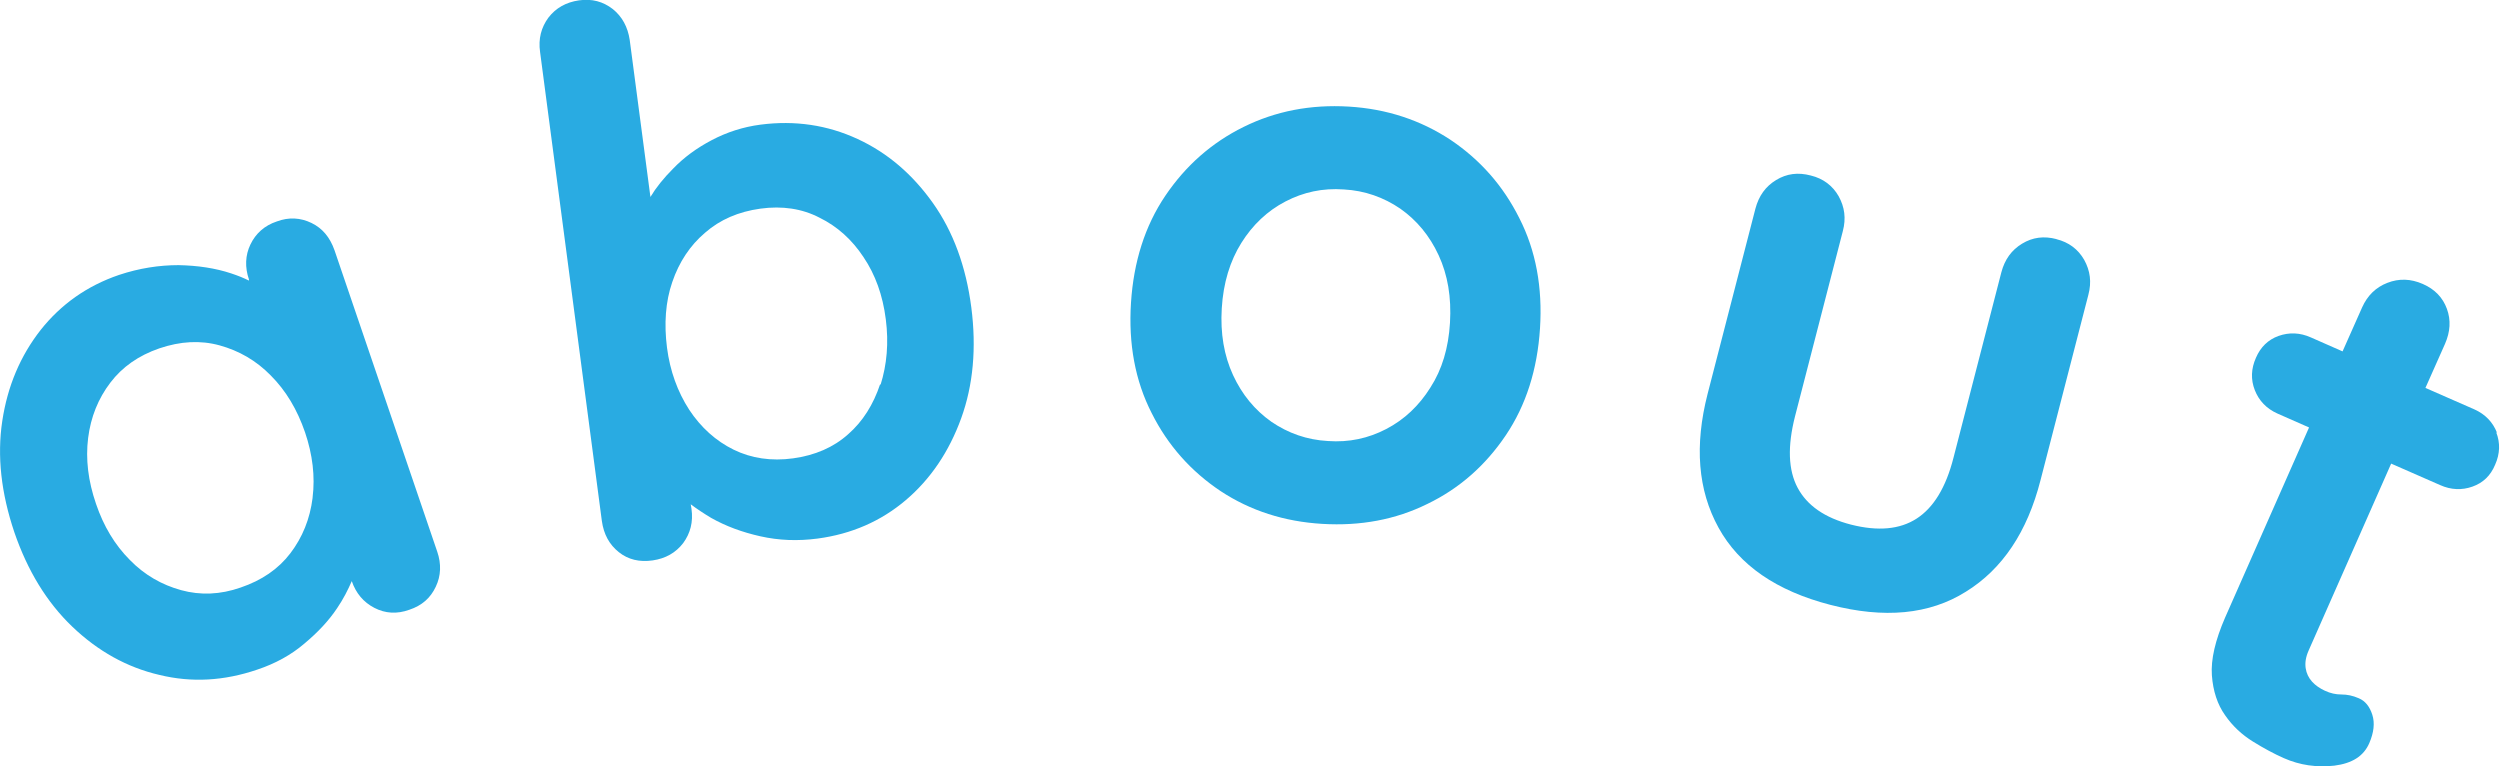
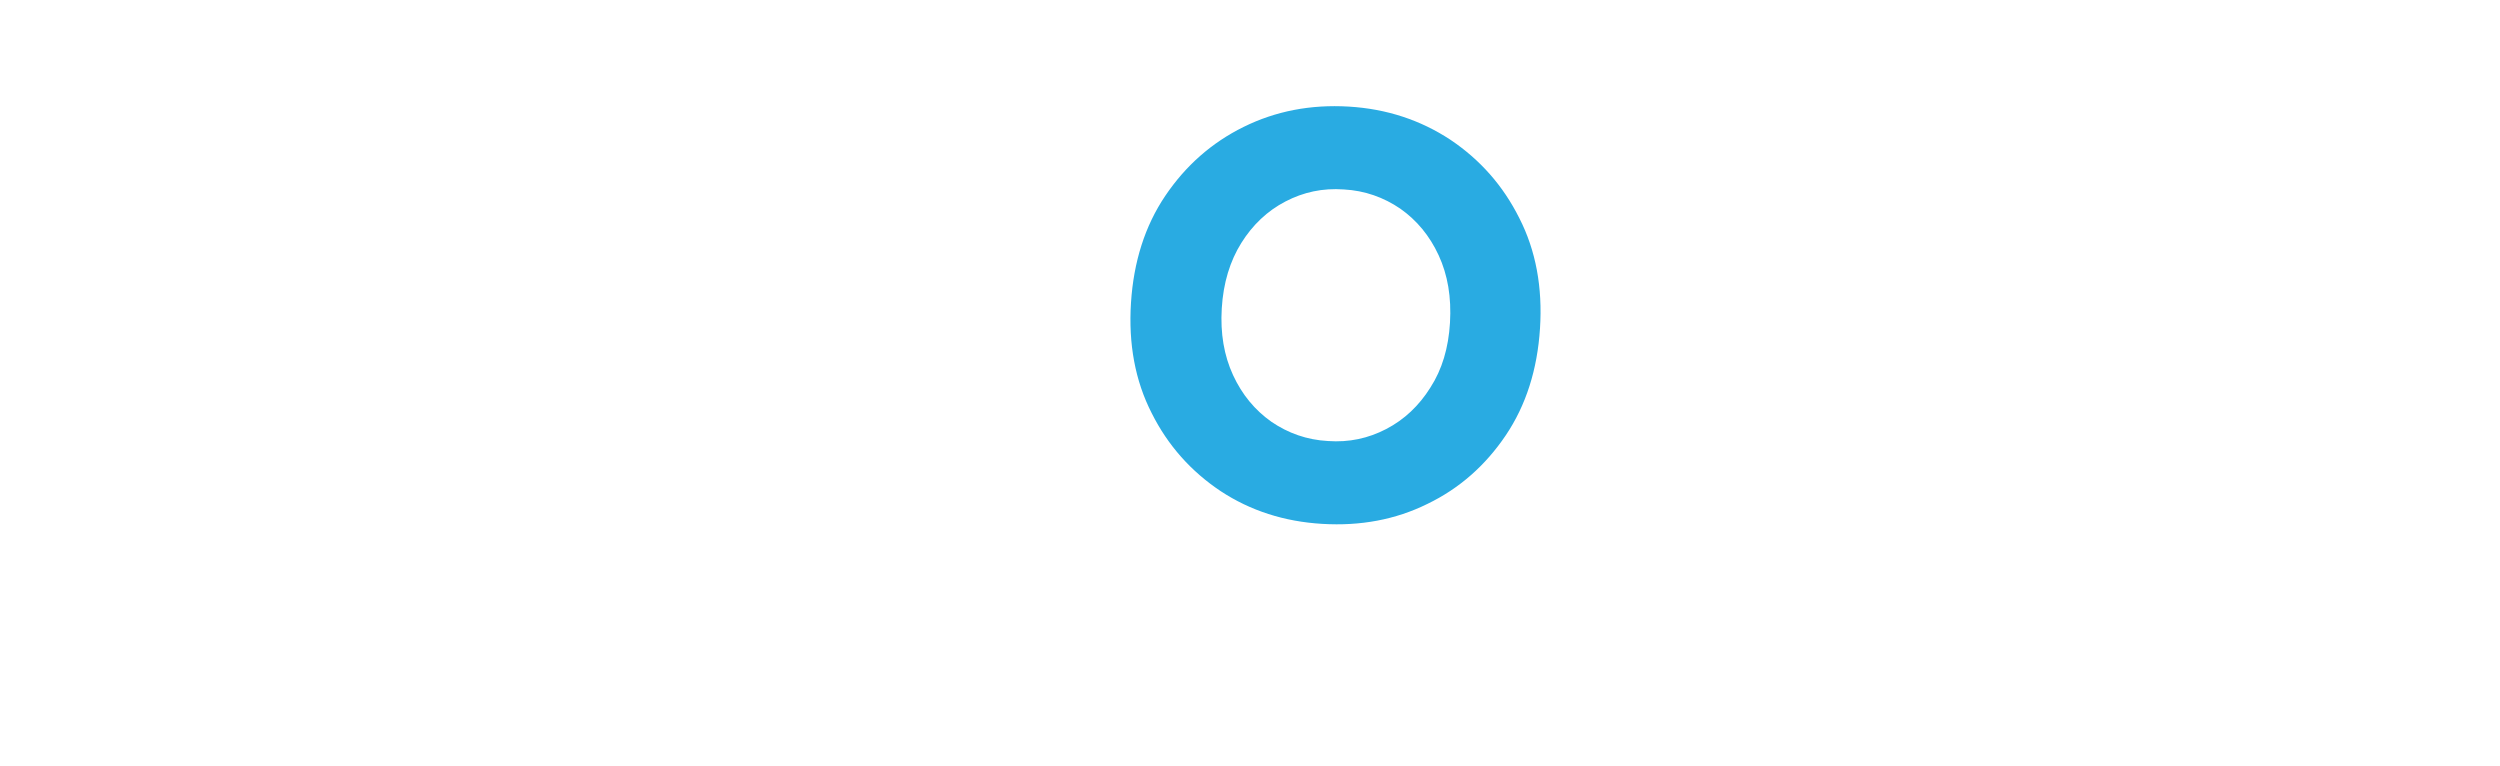
<svg xmlns="http://www.w3.org/2000/svg" id="_レイヤー_2" data-name="レイヤー 2" viewBox="0 0 66.38 20.35">
  <defs>
    <style>
      .cls-1 {
        fill: #29abe2;
        stroke-width: 0px;
      }
    </style>
  </defs>
  <g id="_レイヤー_1-2" data-name="レイヤー 1">
    <g>
-       <path class="cls-1" d="m8.88,6.64c-.12-.34-.32-.58-.61-.72-.29-.14-.6-.16-.92-.04-.33.11-.56.32-.7.61-.14.29-.15.61-.04.93v.03c-.14-.07-.29-.13-.47-.19-.42-.14-.89-.21-1.4-.22-.51,0-1.04.08-1.58.26-.85.29-1.54.78-2.08,1.46-.54.69-.88,1.49-1.02,2.42-.14.93-.03,1.91.32,2.95.35,1.02.86,1.86,1.54,2.51.68.65,1.45,1.08,2.31,1.28.86.21,1.72.16,2.6-.14.48-.16.9-.39,1.25-.69.36-.3.65-.61.87-.94.17-.25.29-.49.39-.72.11.32.31.56.6.71.29.15.6.17.93.05.33-.11.56-.31.7-.61.14-.29.15-.61.04-.93l-2.73-8.01Zm-.58,6.58c-.07.56-.27,1.05-.59,1.47-.32.42-.76.72-1.32.91-.54.19-1.07.21-1.58.07-.51-.14-.97-.4-1.36-.8-.4-.4-.7-.9-.9-1.49-.21-.61-.28-1.19-.21-1.75.07-.56.27-1.05.59-1.47.32-.42.75-.72,1.3-.91.56-.19,1.09-.22,1.6-.08.51.14.97.4,1.36.8.4.4.7.9.91,1.51.2.59.27,1.17.2,1.73Z" />
-       <path class="cls-1" d="m24.77,5.39c-.54-.76-1.2-1.33-2-1.7-.8-.37-1.66-.5-2.58-.38-.46.06-.89.2-1.29.41-.4.21-.74.46-1.02.75-.26.26-.46.51-.61.76l-.55-4.17c-.05-.34-.2-.62-.45-.82-.26-.2-.55-.28-.9-.23-.34.05-.61.2-.81.46-.19.26-.27.56-.22.91l1.64,12.45c.05.36.2.63.45.83.25.2.55.27.9.22.34-.05.61-.2.81-.46.19-.26.27-.56.22-.91l-.02-.12c.16.12.34.24.54.36.39.22.82.38,1.31.49.49.11.99.13,1.52.06.9-.12,1.68-.46,2.34-1.02.66-.56,1.15-1.29,1.47-2.17.32-.88.41-1.87.27-2.95-.14-1.08-.48-2.01-1.02-2.77Zm-1.4,4.81c-.18.54-.46.99-.85,1.33-.39.35-.88.56-1.46.64-.58.08-1.11,0-1.58-.23-.47-.23-.87-.59-1.18-1.06-.31-.48-.51-1.03-.59-1.65-.08-.63-.04-1.22.14-1.74.18-.53.47-.97.87-1.31.4-.35.89-.56,1.47-.64.58-.08,1.11,0,1.57.24.47.23.86.58,1.17,1.05.31.46.51,1.01.59,1.65.08.62.03,1.2-.14,1.74Z" />
      <path class="cls-1" d="m38.51,3.71c-.79-.52-1.69-.82-2.7-.88-1.01-.06-1.94.12-2.79.54-.85.42-1.54,1.03-2.08,1.83-.54.8-.84,1.75-.91,2.84-.07,1.09.11,2.07.55,2.93.43.86,1.05,1.55,1.83,2.07.79.52,1.69.81,2.7.87,1.01.06,1.94-.11,2.79-.53.85-.41,1.54-1.02,2.08-1.82.54-.8.84-1.75.91-2.84.07-1.09-.11-2.07-.55-2.93-.43-.86-1.04-1.55-1.83-2.08Zm-.53,6.58c-.3.48-.69.85-1.17,1.1-.48.25-.99.36-1.55.32-.56-.03-1.06-.21-1.5-.51-.44-.31-.78-.72-1.02-1.24-.24-.52-.34-1.11-.3-1.77.04-.68.22-1.26.52-1.74.3-.48.69-.85,1.17-1.1.48-.25.99-.36,1.55-.32.56.03,1.06.21,1.5.51.44.31.78.72,1.02,1.24.24.52.34,1.11.3,1.79-.04.67-.21,1.24-.52,1.72Z" />
-       <path class="cls-1" d="m54.61,6.35c-.34-.09-.64-.05-.92.12-.28.17-.46.42-.55.76l-1.27,4.92c-.2.79-.53,1.33-.98,1.62-.45.29-1.03.34-1.74.16-.7-.18-1.17-.51-1.42-.98-.25-.47-.27-1.1-.07-1.89l1.27-4.92c.09-.34.05-.64-.11-.93-.16-.28-.41-.47-.74-.55-.34-.09-.64-.05-.92.12-.28.17-.46.42-.55.76l-1.27,4.92c-.35,1.37-.26,2.55.29,3.55.55,1,1.54,1.68,2.97,2.05,1.43.37,2.63.26,3.6-.35.97-.6,1.63-1.59,1.98-2.96l1.27-4.92c.09-.34.05-.64-.11-.93-.16-.28-.41-.47-.74-.55Z" />
-       <path class="cls-1" d="m66.3,11.49c-.11-.28-.31-.49-.6-.62l-1.3-.57.52-1.17c.14-.32.16-.63.05-.93-.11-.3-.32-.52-.64-.66-.32-.14-.63-.15-.94-.03-.31.12-.53.34-.67.65l-.52,1.17-.84-.37c-.29-.13-.58-.14-.86-.04-.28.1-.48.3-.6.58-.13.29-.14.58-.03.86.11.28.31.49.6.62l.84.37-2.23,5.05c-.26.6-.38,1.11-.35,1.53.03.42.15.78.35,1.06.2.29.45.52.74.7.29.18.57.33.82.44.43.19.87.25,1.34.2.47-.06.78-.25.93-.6.12-.28.15-.53.08-.75-.07-.22-.19-.37-.36-.44-.16-.07-.31-.1-.46-.1-.15,0-.29-.03-.44-.1-.13-.06-.25-.14-.34-.24-.09-.1-.15-.22-.17-.36-.02-.14,0-.29.08-.47l2.19-4.96,1.3.57c.29.13.58.14.86.04.28-.1.48-.29.6-.58.13-.29.14-.58.03-.86Z" />
    </g>
  </g>
</svg>